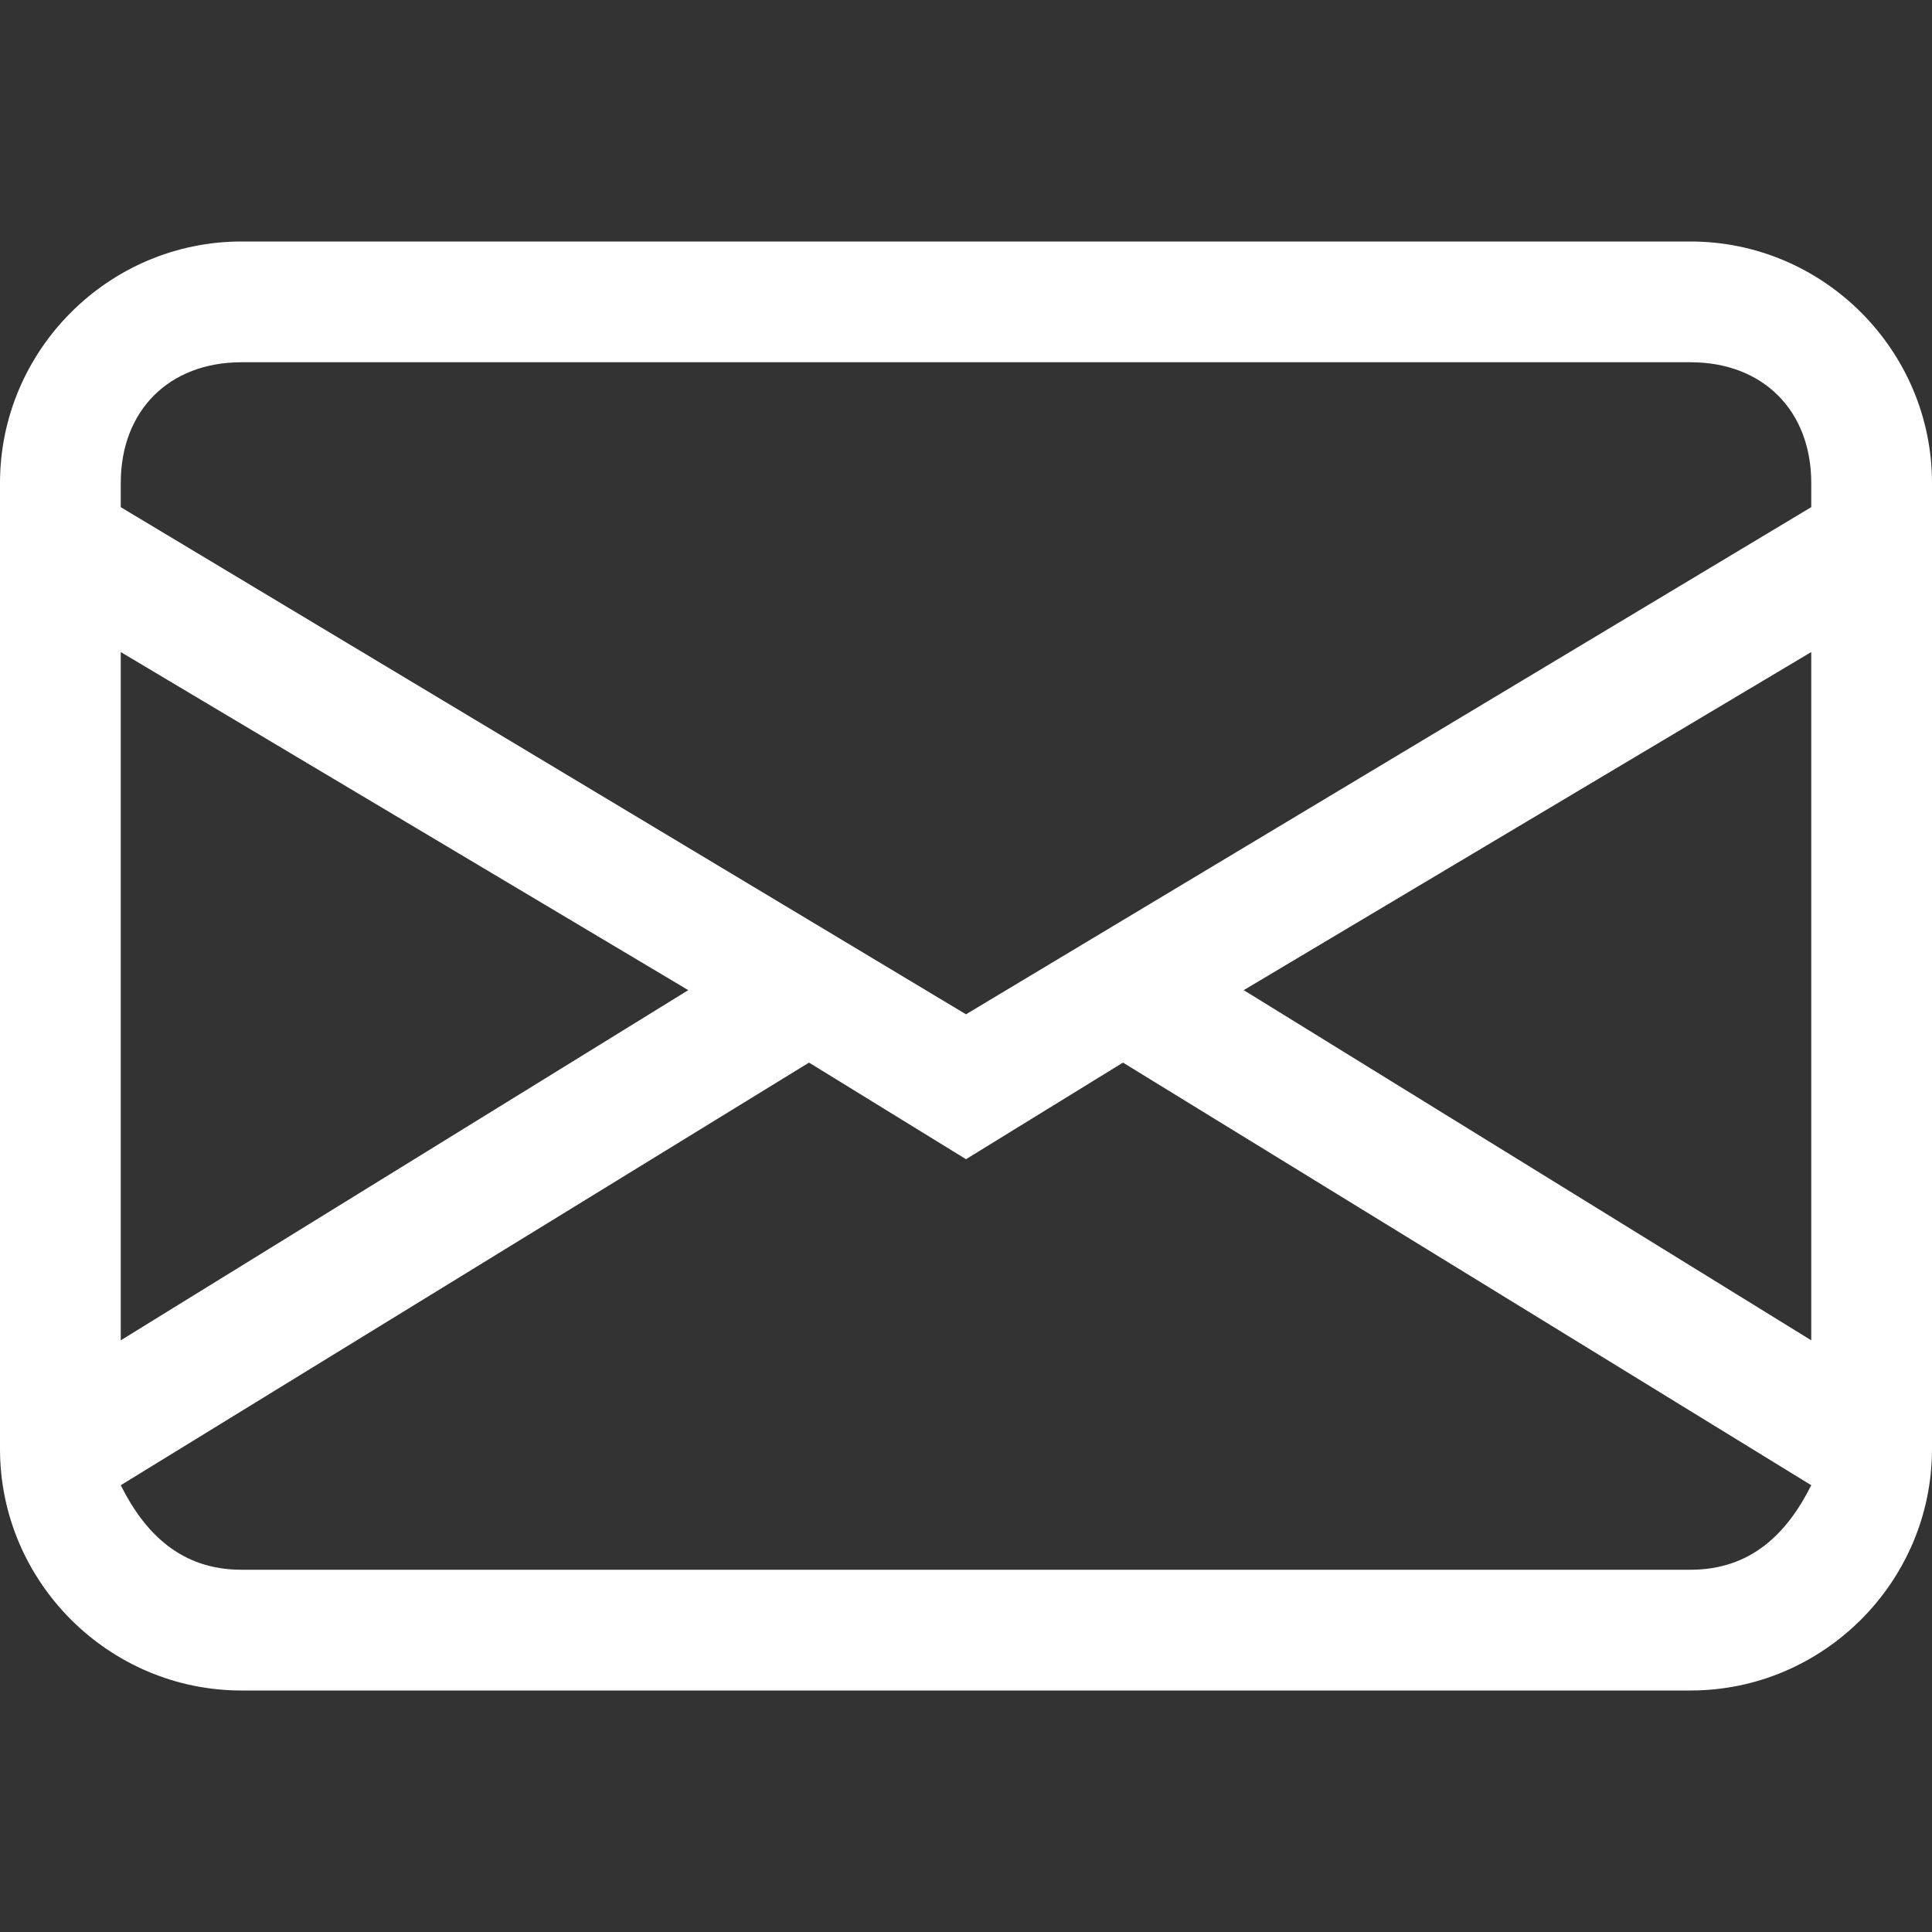
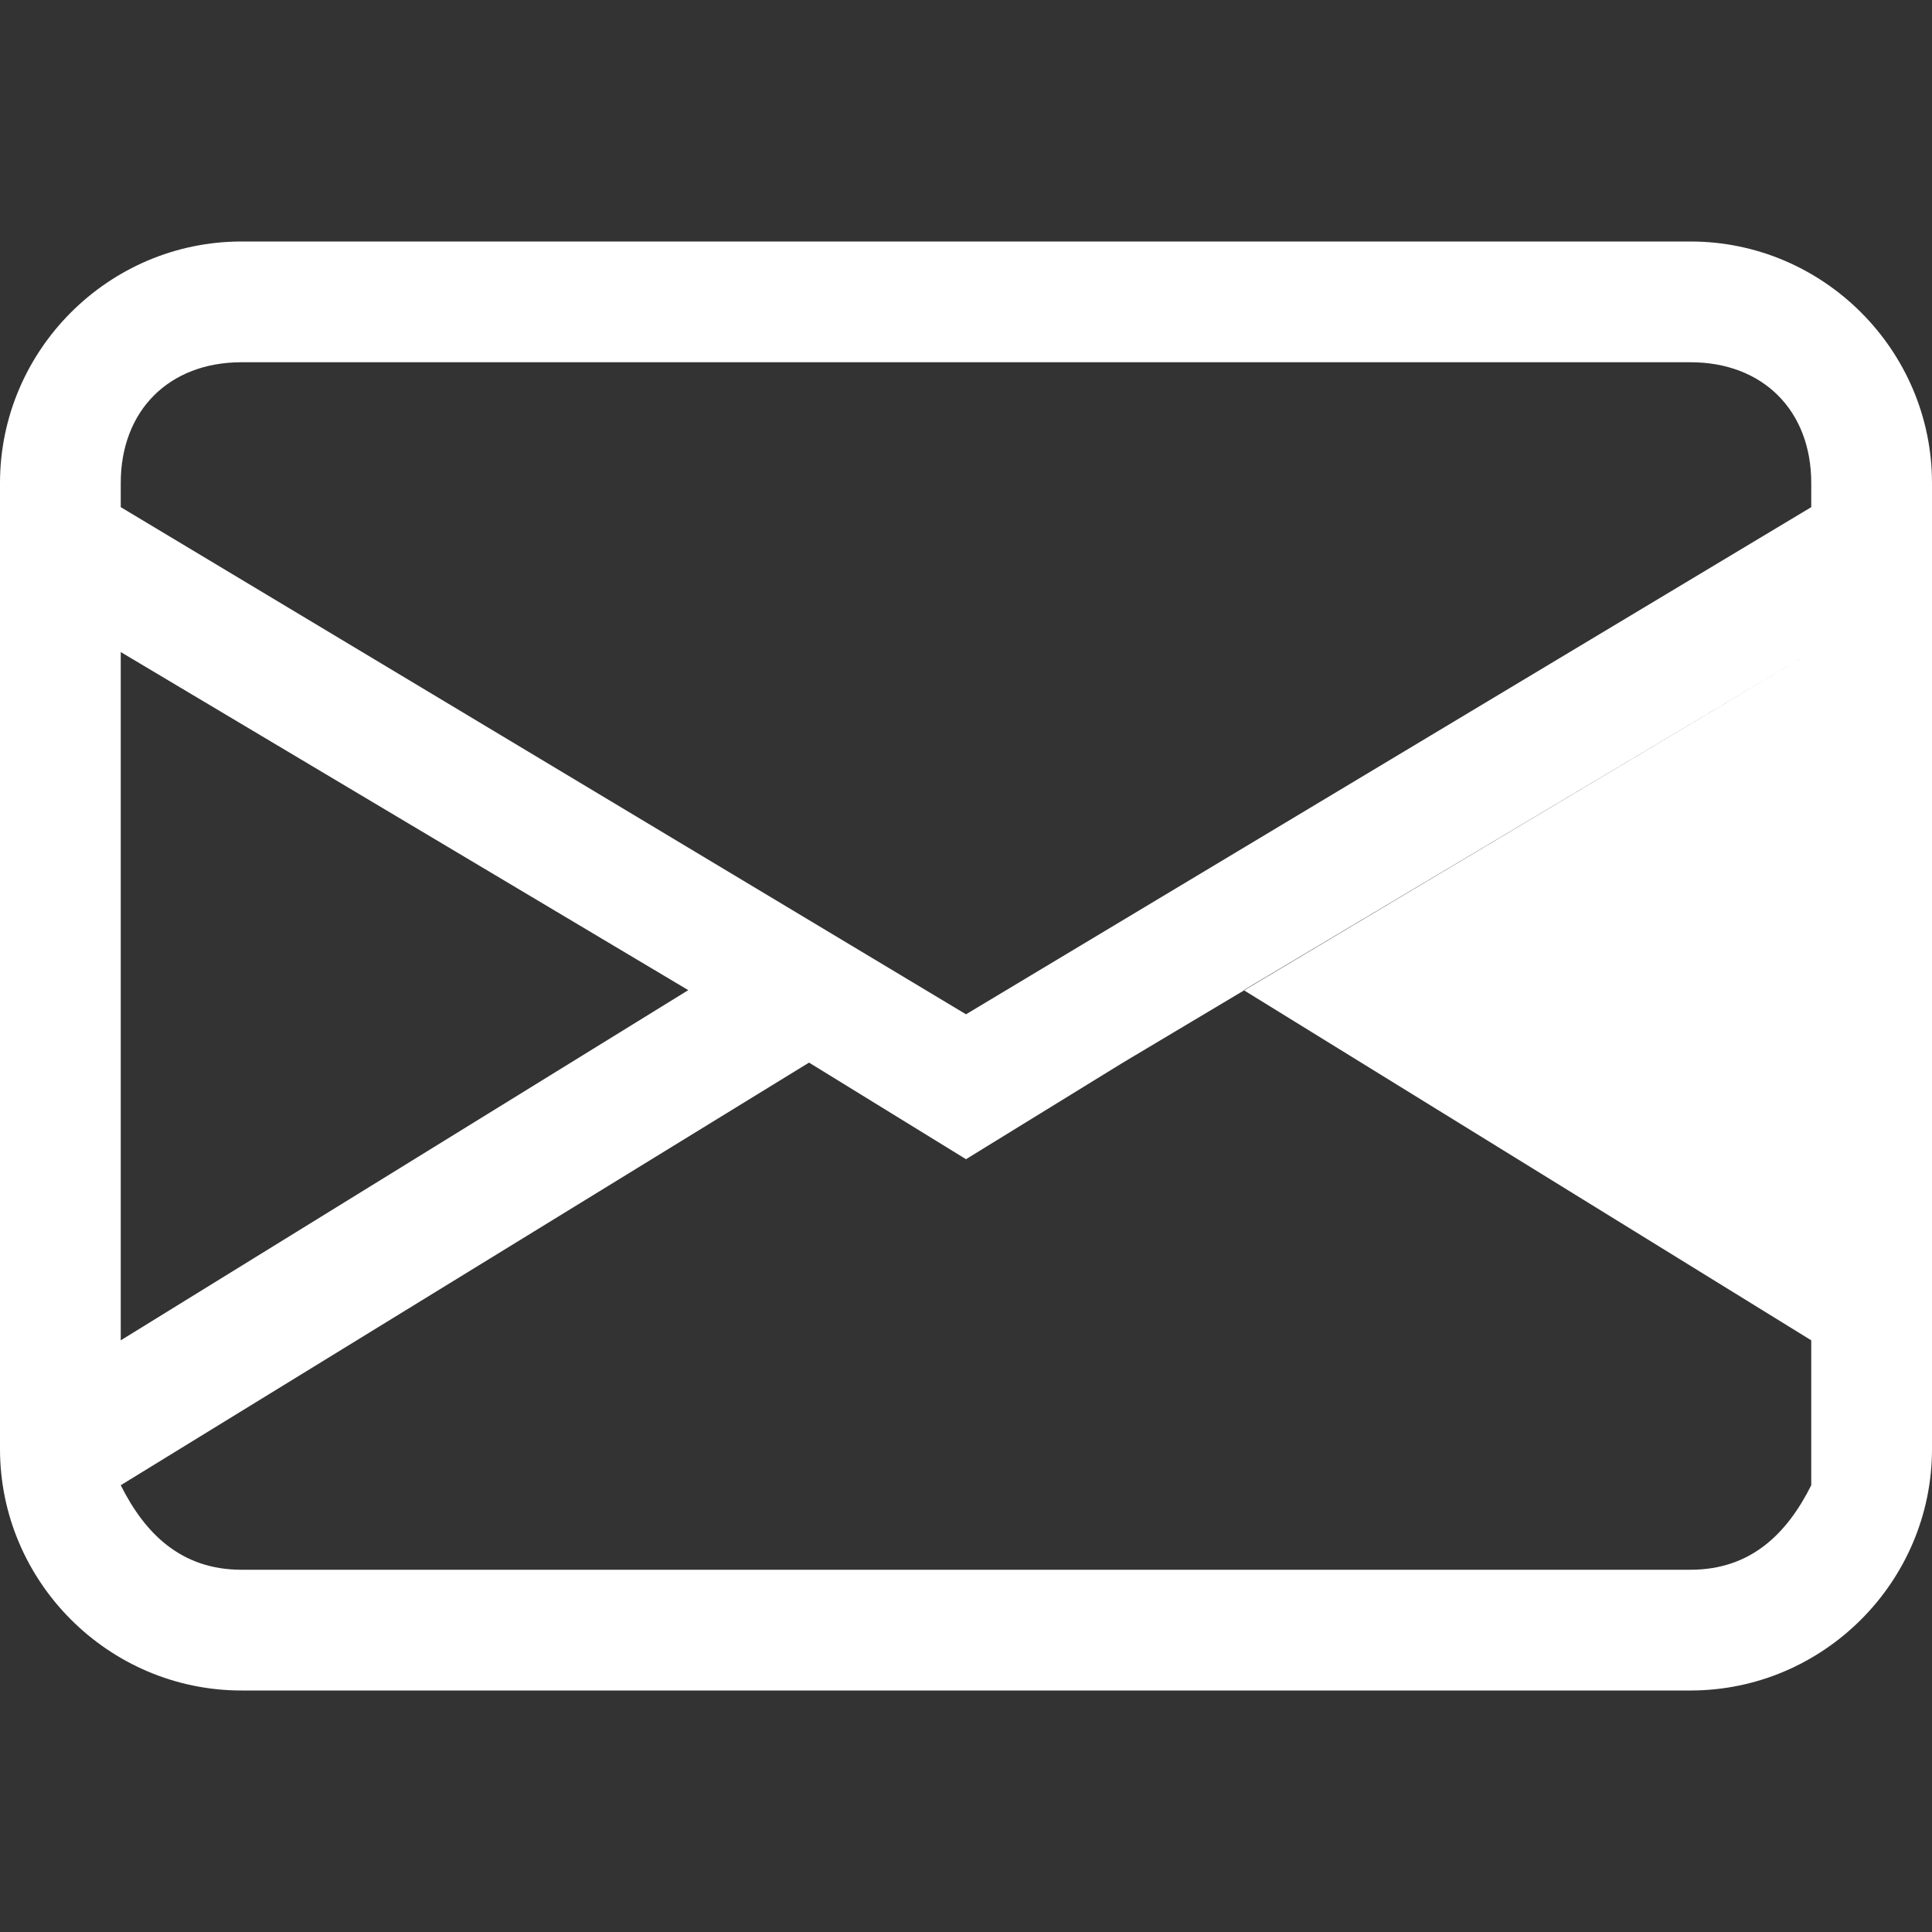
<svg xmlns="http://www.w3.org/2000/svg" version="1.1" id="Layer_1" x="0px" y="0px" viewBox="0 0 16 16" style="enable-background:new 0 0 16 16;" xml:space="preserve">
  <rect x="0" y="0" width="16" height="16" fill="#333333" stroke="none" />
  <style type="text/css">
	.st0{fill:#FFFFFF;}
</style>
-   <path class="st0" d="M0,4c0-1.1,0.9-2,2-2h12c1.1,0,2,0.9,2,2v8c0,1.1-0.9,2-2,2H2c-1.1,0-2-0.9-2-2V4z M2,3C1.4,3,1,3.4,1,4v0.2  l7,4.2l7-4.2V4c0-0.6-0.4-1-1-1H2z M15,5.4l-4.7,2.8l4.7,2.9V5.4z M15,12.3L9.3,8.8L8,9.6L6.7,8.8L1,12.3C1.2,12.7,1.5,13,2,13h12  C14.5,13,14.8,12.7,15,12.3 M1,11.1l4.7-2.9L1,5.4V11.1z" />
+   <path class="st0" d="M0,4c0-1.1,0.9-2,2-2h12c1.1,0,2,0.9,2,2v8c0,1.1-0.9,2-2,2H2c-1.1,0-2-0.9-2-2V4z M2,3C1.4,3,1,3.4,1,4v0.2  l7,4.2l7-4.2V4c0-0.6-0.4-1-1-1H2z M15,5.4l-4.7,2.8l4.7,2.9V5.4z L9.3,8.8L8,9.6L6.7,8.8L1,12.3C1.2,12.7,1.5,13,2,13h12  C14.5,13,14.8,12.7,15,12.3 M1,11.1l4.7-2.9L1,5.4V11.1z" />
</svg>